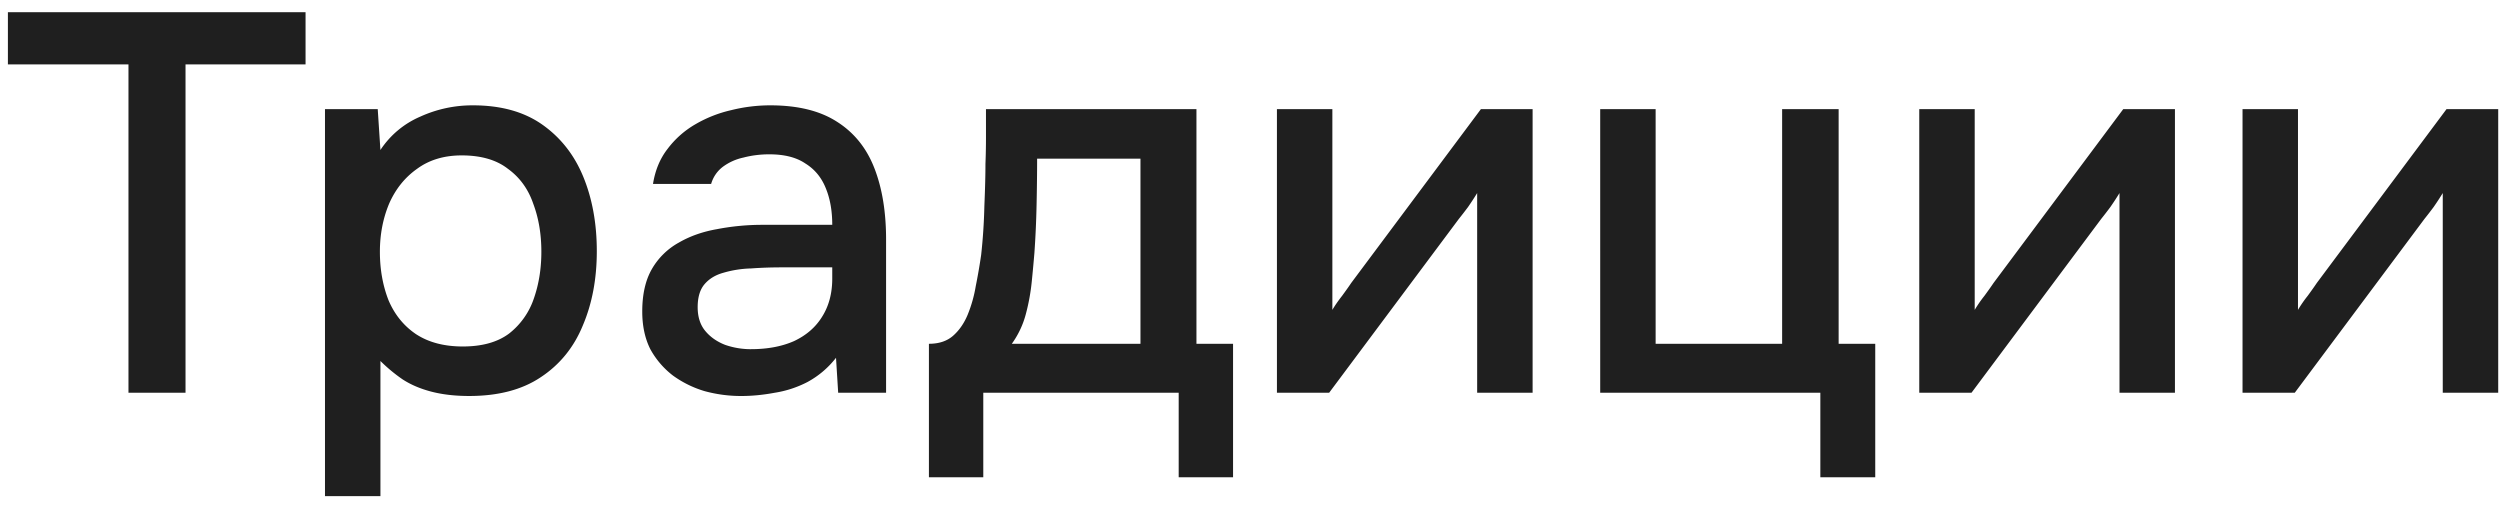
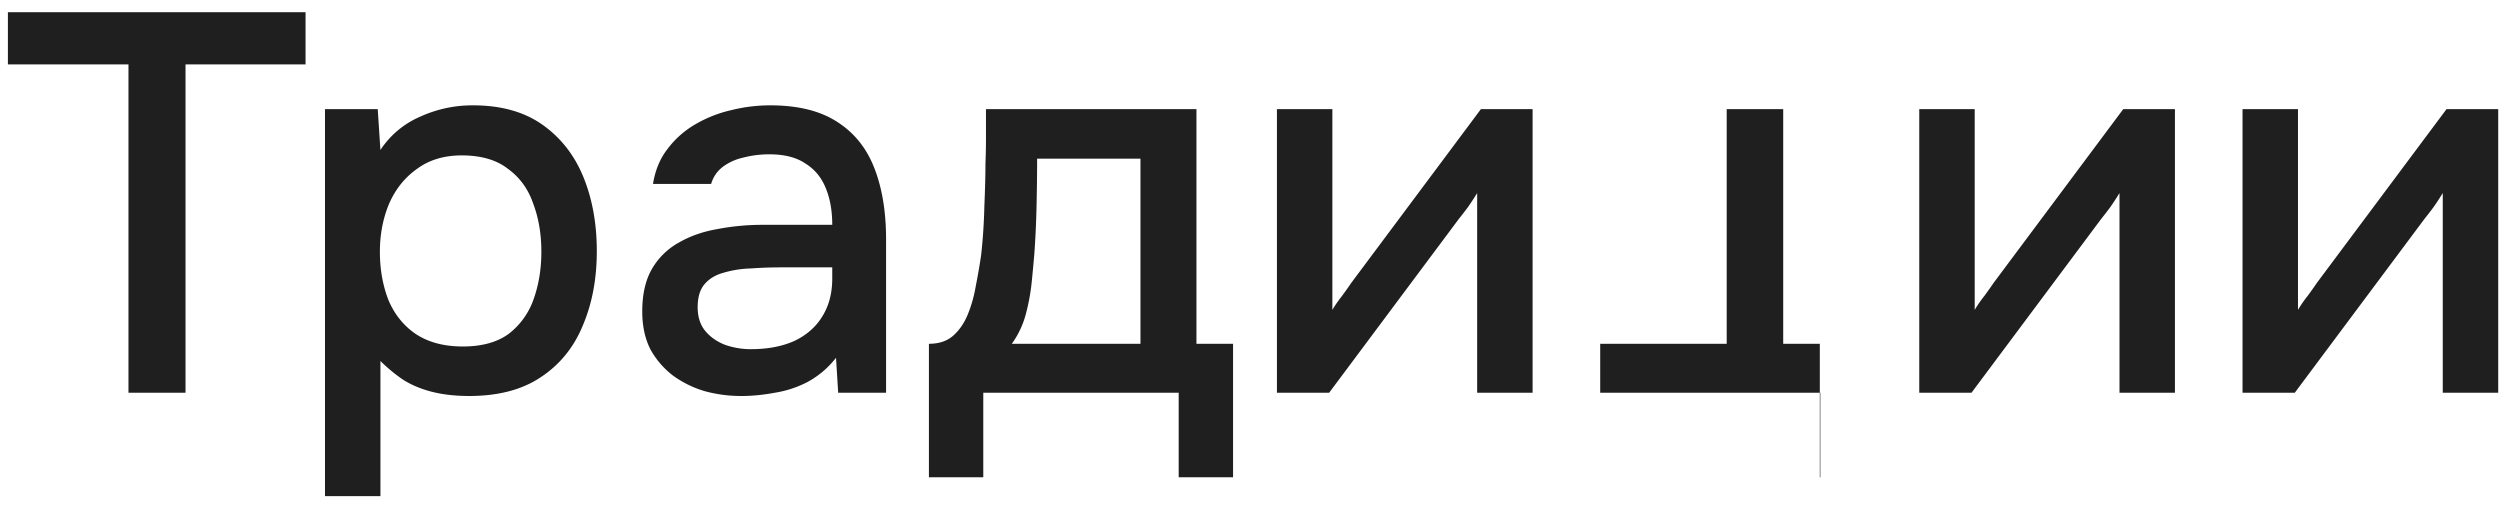
<svg xmlns="http://www.w3.org/2000/svg" fill="none" viewBox="0 0 162 33">
-   <path fill="#1F1F1F" d="M8.325 25.451V4.175H.512V.792H19.8v3.383h-7.778v21.276H8.325Zm12.734 6.697V7.07h3.418l.174 2.65a5.842 5.842 0 0 1 2.582-2.162 8.133 8.133 0 0 1 3.418-.732c1.814 0 3.313.418 4.5 1.256 1.185.837 2.069 1.964 2.65 3.383.581 1.418.872 3.023.872 4.813 0 1.79-.302 3.395-.907 4.814-.581 1.418-1.488 2.534-2.72 3.348-1.21.814-2.756 1.22-4.64 1.22-.906 0-1.72-.092-2.441-.278-.72-.186-1.349-.454-1.883-.803a10.464 10.464 0 0 1-1.43-1.186v8.755h-3.593Zm8.929-9.696c1.256 0 2.256-.28 3-.837a4.835 4.835 0 0 0 1.604-2.267c.326-.93.488-1.942.488-3.035 0-1.14-.174-2.174-.523-3.104-.325-.954-.872-1.71-1.64-2.267-.743-.582-1.743-.872-2.999-.872-1.14 0-2.104.29-2.895.872-.79.558-1.395 1.313-1.813 2.267-.396.953-.593 1.988-.593 3.104 0 1.14.186 2.186.558 3.14.395.93.988 1.662 1.778 2.197.814.534 1.826.802 3.035.802Zm18.047 3.209a8.973 8.973 0 0 1-2.371-.314 6.799 6.799 0 0 1-2.058-1.012 5.46 5.46 0 0 1-1.465-1.709c-.35-.697-.523-1.511-.523-2.441 0-1.116.209-2.035.627-2.756a4.555 4.555 0 0 1 1.744-1.709c.721-.418 1.547-.71 2.477-.872a15.45 15.45 0 0 1 2.965-.279h4.499c0-.907-.14-1.697-.419-2.372-.279-.697-.72-1.232-1.325-1.604-.581-.396-1.36-.593-2.337-.593-.581 0-1.14.07-1.674.21a3.454 3.454 0 0 0-1.326.592 2.12 2.12 0 0 0-.767 1.116h-3.767c.14-.883.454-1.64.942-2.267a6.016 6.016 0 0 1 1.814-1.604 8.195 8.195 0 0 1 2.302-.907 10.46 10.46 0 0 1 2.546-.314c1.767 0 3.197.349 4.29 1.046 1.116.698 1.93 1.698 2.441 3 .512 1.302.768 2.848.768 4.639v9.94h-3.104l-.14-2.267a5.897 5.897 0 0 1-1.849 1.57 6.93 6.93 0 0 1-2.127.697c-.744.14-1.465.21-2.163.21Zm.628-3.035c1.07 0 2-.174 2.79-.523.791-.372 1.396-.895 1.814-1.57.442-.697.663-1.523.663-2.476v-.732h-3.28c-.674 0-1.337.023-1.988.07a6.959 6.959 0 0 0-1.779.278c-.511.14-.918.384-1.22.733-.303.349-.454.849-.454 1.5 0 .627.163 1.139.488 1.534.326.396.756.698 1.291.907a5.06 5.06 0 0 0 1.674.28Zm11.531 8.301v-8.65c.651 0 1.174-.174 1.57-.523.395-.349.709-.802.941-1.36a8.58 8.58 0 0 0 .523-1.849c.14-.697.256-1.372.35-2.023.116-1.046.185-2.104.209-3.174.046-1.093.07-2 .07-2.72.023-.582.034-1.163.034-1.744V7.07H77.53v15.207h2.372v8.65h-3.523v-5.476H63.717v5.476h-3.523Zm5.371-8.65h8.337V10.28h-6.697c0 .907-.012 1.907-.035 3a62.372 62.372 0 0 1-.14 3.104c-.046.558-.104 1.186-.174 1.883a13.22 13.22 0 0 1-.384 2.093 5.822 5.822 0 0 1-.907 1.918Zm17.18 3.174V7.07h3.592v13.01c.163-.279.373-.581.628-.907.256-.349.454-.628.593-.837L95.964 7.07h3.349v18.381H95.72v-12.94c-.186.303-.384.605-.593.907-.21.28-.407.535-.593.767l-8.406 11.266h-3.383Zm35.213 5.476v-5.476h-14.265V7.07h3.592v15.207h8.197V7.07h3.662v15.207h2.372v8.65h-3.558Zm6.41-5.476V7.07h3.593v13.01a8.14 8.14 0 0 1 .628-.907c.256-.349.453-.628.593-.837l8.406-11.266h3.348v18.381h-3.593v-12.94c-.186.303-.383.605-.593.907-.209.28-.406.535-.592.767l-8.406 11.266h-3.384Zm20.948 0V7.07h3.593v13.01a8.14 8.14 0 0 1 .628-.907c.256-.349.453-.628.593-.837l8.406-11.266h3.348v18.381h-3.593v-12.94c-.186.303-.383.605-.593.907-.209.28-.406.535-.592.767L148.7 25.451h-3.384Z" />
+   <path fill="#1F1F1F" d="M8.325 25.451V4.175H.512V.792H19.8v3.383h-7.778v21.276H8.325Zm12.734 6.697V7.07h3.418l.174 2.65a5.842 5.842 0 0 1 2.582-2.162 8.133 8.133 0 0 1 3.418-.732c1.814 0 3.313.418 4.5 1.256 1.185.837 2.069 1.964 2.65 3.383.581 1.418.872 3.023.872 4.813 0 1.79-.302 3.395-.907 4.814-.581 1.418-1.488 2.534-2.72 3.348-1.21.814-2.756 1.22-4.64 1.22-.906 0-1.72-.092-2.441-.278-.72-.186-1.349-.454-1.883-.803a10.464 10.464 0 0 1-1.43-1.186v8.755h-3.593Zm8.929-9.696c1.256 0 2.256-.28 3-.837a4.835 4.835 0 0 0 1.604-2.267c.326-.93.488-1.942.488-3.035 0-1.14-.174-2.174-.523-3.104-.325-.954-.872-1.71-1.64-2.267-.743-.582-1.743-.872-2.999-.872-1.14 0-2.104.29-2.895.872-.79.558-1.395 1.313-1.813 2.267-.396.953-.593 1.988-.593 3.104 0 1.14.186 2.186.558 3.14.395.93.988 1.662 1.778 2.197.814.534 1.826.802 3.035.802Zm18.047 3.209a8.973 8.973 0 0 1-2.371-.314 6.799 6.799 0 0 1-2.058-1.012 5.46 5.46 0 0 1-1.465-1.709c-.35-.697-.523-1.511-.523-2.441 0-1.116.209-2.035.627-2.756a4.555 4.555 0 0 1 1.744-1.709c.721-.418 1.547-.71 2.477-.872a15.45 15.45 0 0 1 2.965-.279h4.499c0-.907-.14-1.697-.419-2.372-.279-.697-.72-1.232-1.325-1.604-.581-.396-1.36-.593-2.337-.593-.581 0-1.14.07-1.674.21a3.454 3.454 0 0 0-1.326.592 2.12 2.12 0 0 0-.767 1.116h-3.767c.14-.883.454-1.64.942-2.267a6.016 6.016 0 0 1 1.814-1.604 8.195 8.195 0 0 1 2.302-.907 10.46 10.46 0 0 1 2.546-.314c1.767 0 3.197.349 4.29 1.046 1.116.698 1.93 1.698 2.441 3 .512 1.302.768 2.848.768 4.639v9.94h-3.104l-.14-2.267a5.897 5.897 0 0 1-1.849 1.57 6.93 6.93 0 0 1-2.127.697c-.744.14-1.465.21-2.163.21Zm.628-3.035c1.07 0 2-.174 2.79-.523.791-.372 1.396-.895 1.814-1.57.442-.697.663-1.523.663-2.476v-.732h-3.28c-.674 0-1.337.023-1.988.07a6.959 6.959 0 0 0-1.779.278c-.511.14-.918.384-1.22.733-.303.349-.454.849-.454 1.5 0 .627.163 1.139.488 1.534.326.396.756.698 1.291.907a5.06 5.06 0 0 0 1.674.28Zm11.531 8.301v-8.65c.651 0 1.174-.174 1.57-.523.395-.349.709-.802.941-1.36a8.58 8.58 0 0 0 .523-1.849c.14-.697.256-1.372.35-2.023.116-1.046.185-2.104.209-3.174.046-1.093.07-2 .07-2.72.023-.582.034-1.163.034-1.744V7.07H77.53v15.207h2.372v8.65h-3.523v-5.476H63.717v5.476h-3.523Zm5.371-8.65h8.337V10.28h-6.697c0 .907-.012 1.907-.035 3a62.372 62.372 0 0 1-.14 3.104c-.046.558-.104 1.186-.174 1.883a13.22 13.22 0 0 1-.384 2.093 5.822 5.822 0 0 1-.907 1.918Zm17.18 3.174V7.07h3.592v13.01c.163-.279.373-.581.628-.907.256-.349.454-.628.593-.837L95.964 7.07h3.349v18.381H95.72v-12.94c-.186.303-.384.605-.593.907-.21.28-.407.535-.593.767l-8.406 11.266h-3.383Zm35.213 5.476v-5.476h-14.265V7.07v15.207h8.197V7.07h3.662v15.207h2.372v8.65h-3.558Zm6.41-5.476V7.07h3.593v13.01a8.14 8.14 0 0 1 .628-.907c.256-.349.453-.628.593-.837l8.406-11.266h3.348v18.381h-3.593v-12.94c-.186.303-.383.605-.593.907-.209.28-.406.535-.592.767l-8.406 11.266h-3.384Zm20.948 0V7.07h3.593v13.01a8.14 8.14 0 0 1 .628-.907c.256-.349.453-.628.593-.837l8.406-11.266h3.348v18.381h-3.593v-12.94c-.186.303-.383.605-.593.907-.209.28-.406.535-.592.767L148.7 25.451h-3.384Z" />
</svg>